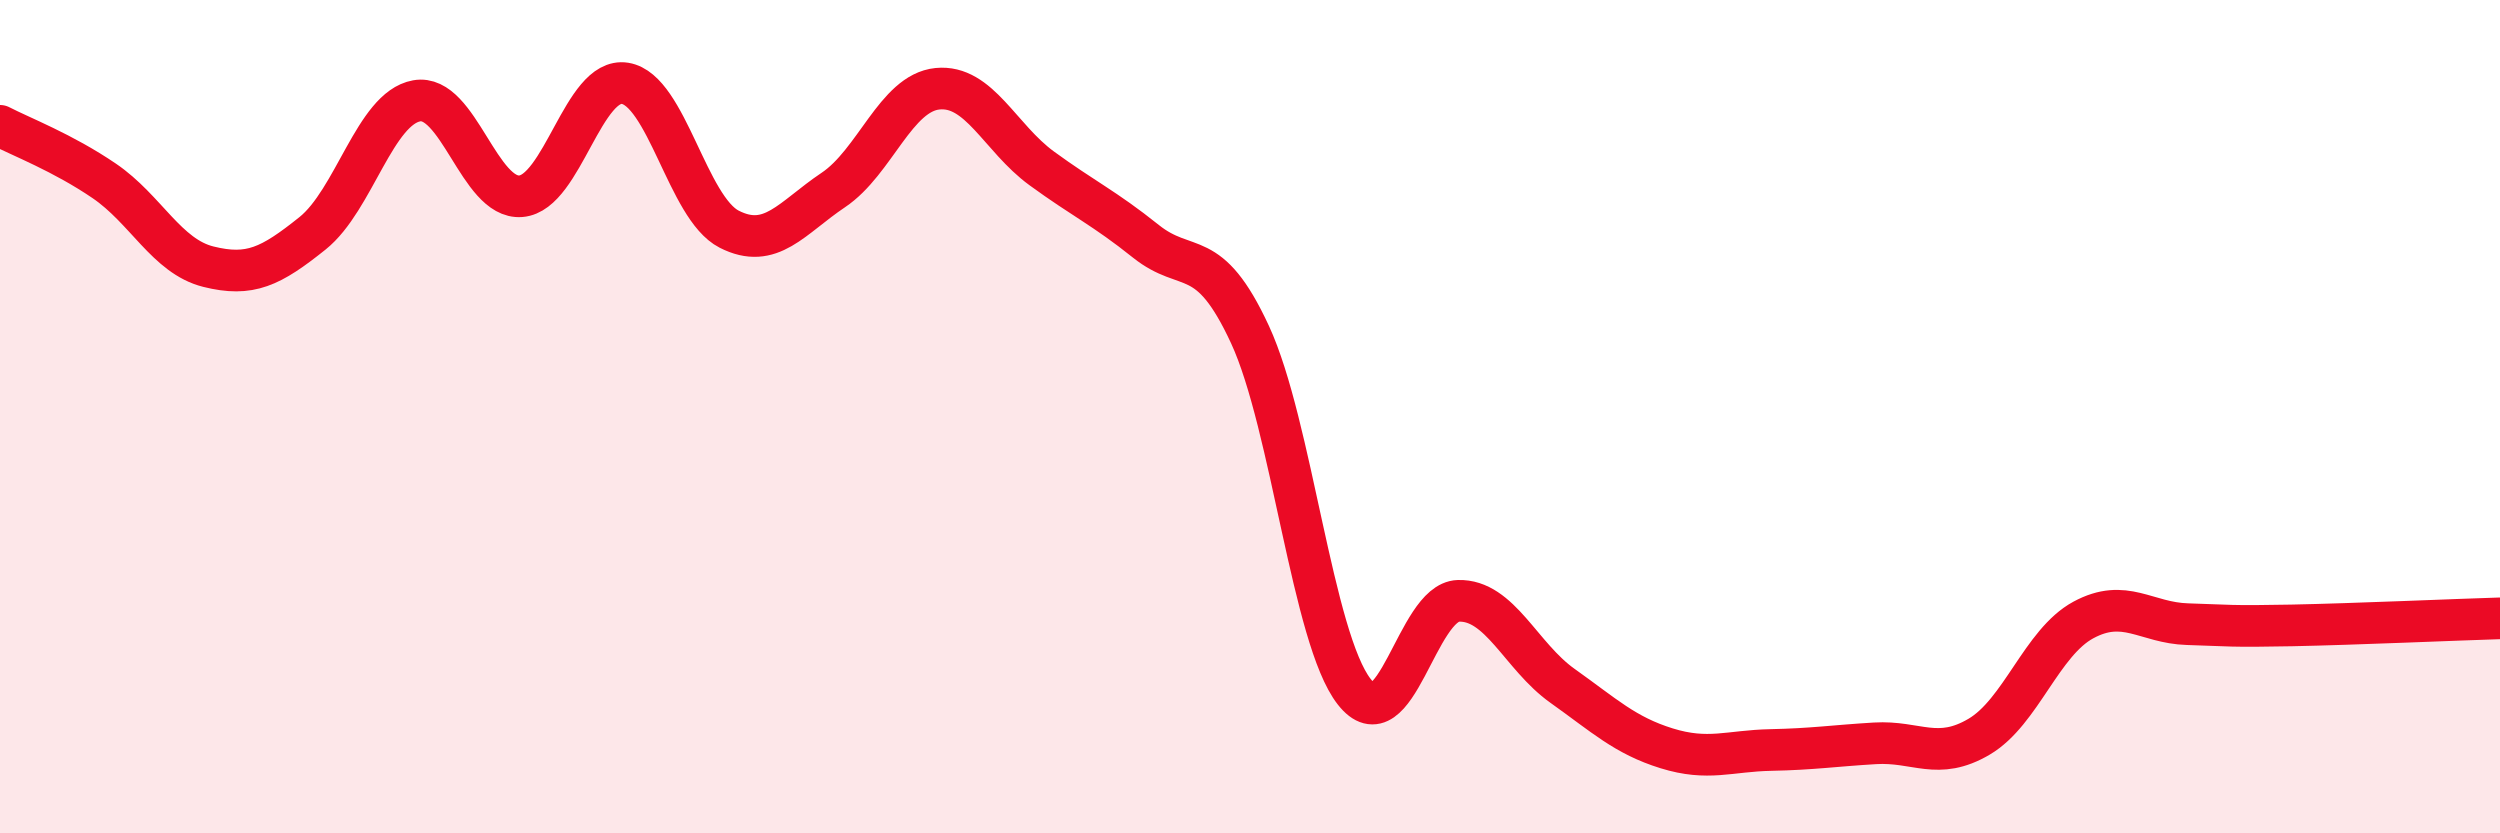
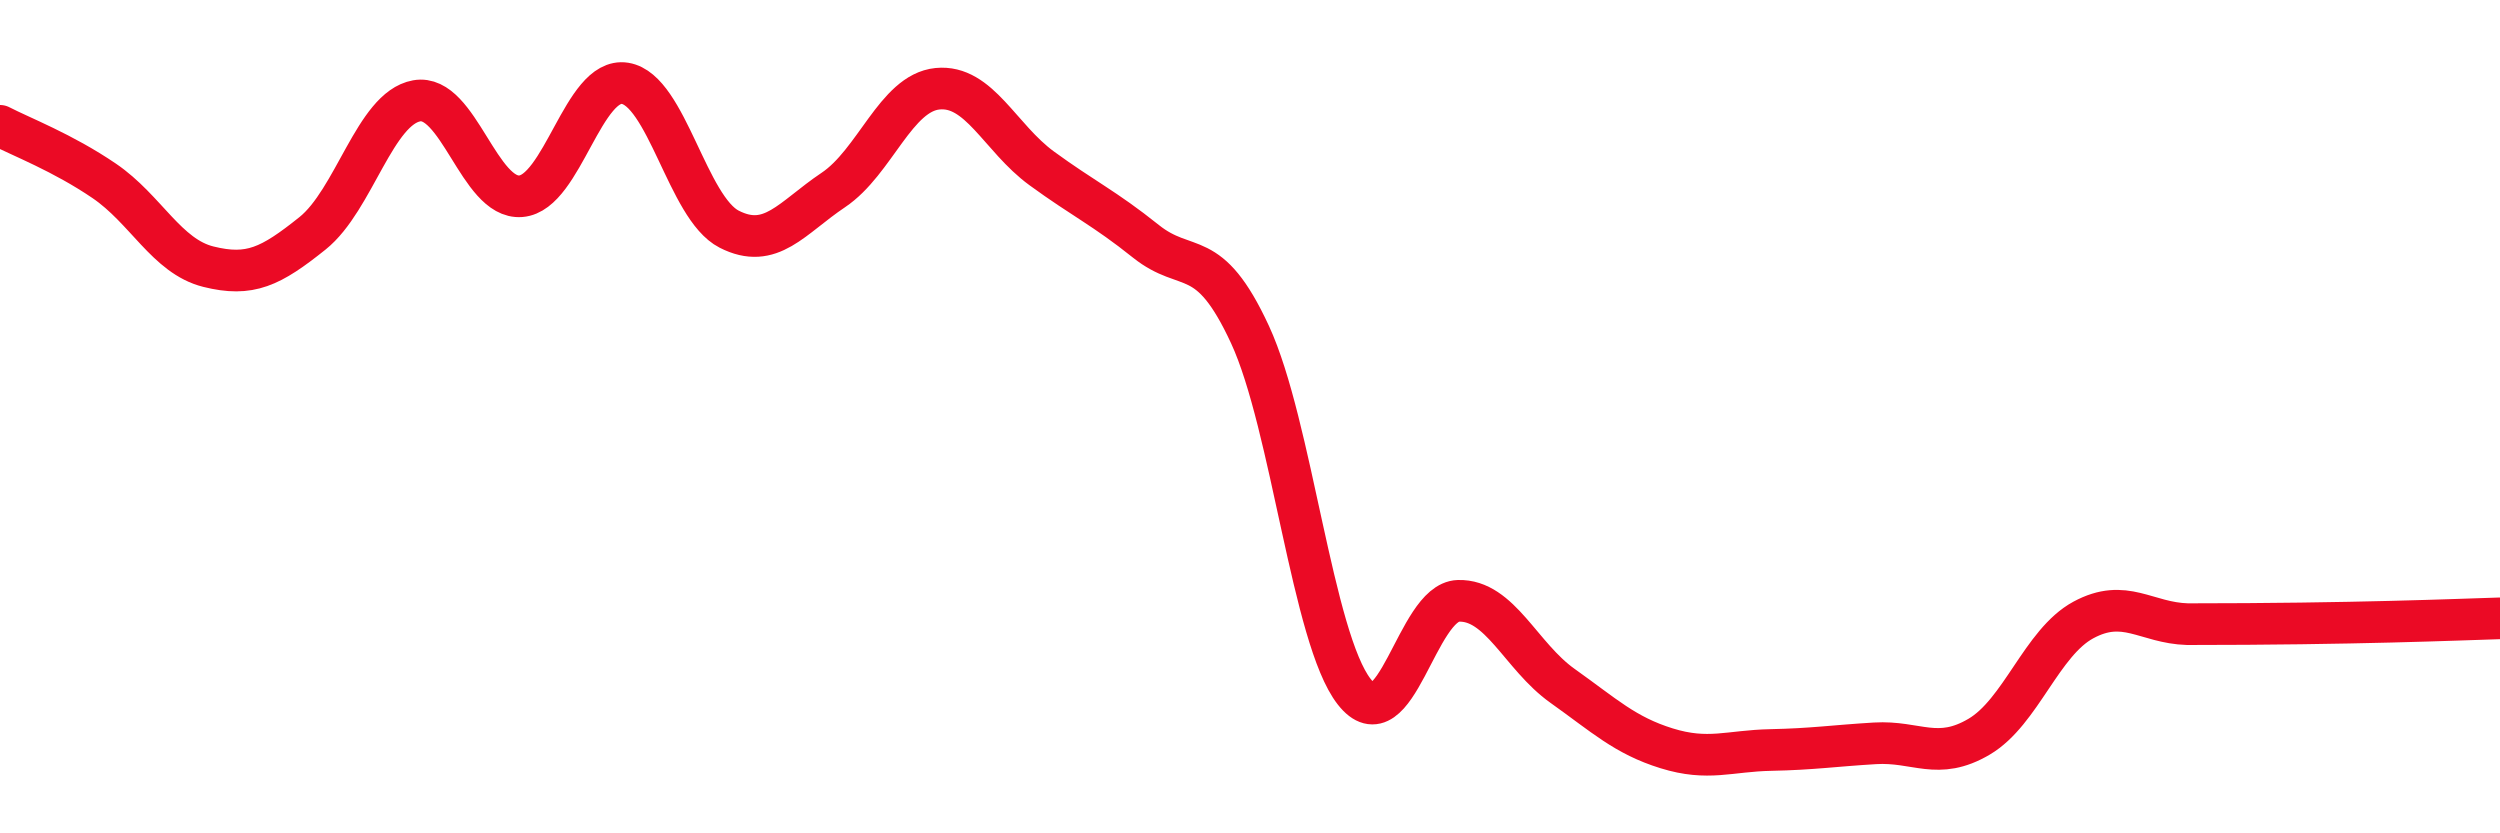
<svg xmlns="http://www.w3.org/2000/svg" width="60" height="20" viewBox="0 0 60 20">
-   <path d="M 0,3.02 C 0.5,3.28 1.5,3.66 2.5,4.34 C 3.5,5.02 4,6.15 5,6.4 C 6,6.65 6.5,6.4 7.5,5.6 C 8.5,4.8 9,2.6 10,2.42 C 11,2.24 11.5,4.79 12.5,4.71 C 13.5,4.63 14,1.84 15,2 C 16,2.16 16.5,4.99 17.5,5.5 C 18.5,6.01 19,5.23 20,4.56 C 21,3.89 21.5,2.23 22.5,2.13 C 23.5,2.03 24,3.31 25,4.04 C 26,4.77 26.5,4.99 27.5,5.79 C 28.5,6.59 29,5.87 30,8.03 C 31,10.19 31.5,15.32 32.5,16.6 C 33.5,17.88 34,14.45 35,14.42 C 36,14.39 36.5,15.75 37.5,16.46 C 38.5,17.17 39,17.65 40,17.96 C 41,18.27 41.5,18.02 42.5,18 C 43.5,17.98 44,17.9 45,17.84 C 46,17.78 46.5,18.27 47.5,17.68 C 48.5,17.09 49,15.42 50,14.88 C 51,14.34 51.5,14.95 52.5,14.98 C 53.5,15.01 53.5,15.04 55,15.01 C 56.5,14.98 59,14.87 60,14.84L60 20L0 20Z" fill="#EB0A25" opacity="0.1" stroke-linecap="round" stroke-linejoin="round" />
-   <path d="M 0,3.02 C 0.5,3.28 1.5,3.66 2.5,4.34 C 3.5,5.02 4,6.15 5,6.4 C 6,6.65 6.5,6.4 7.5,5.6 C 8.5,4.8 9,2.6 10,2.42 C 11,2.24 11.5,4.79 12.5,4.71 C 13.5,4.63 14,1.84 15,2 C 16,2.16 16.5,4.99 17.5,5.5 C 18.5,6.01 19,5.23 20,4.56 C 21,3.89 21.5,2.23 22.5,2.13 C 23.5,2.03 24,3.31 25,4.04 C 26,4.77 26.5,4.99 27.5,5.79 C 28.5,6.59 29,5.87 30,8.03 C 31,10.19 31.5,15.32 32.5,16.6 C 33.5,17.88 34,14.45 35,14.42 C 36,14.39 36.5,15.75 37.5,16.46 C 38.5,17.17 39,17.65 40,17.96 C 41,18.27 41.5,18.02 42.5,18 C 43.5,17.98 44,17.9 45,17.84 C 46,17.78 46.5,18.27 47.5,17.68 C 48.5,17.09 49,15.42 50,14.88 C 51,14.34 51.5,14.95 52.5,14.98 C 53.5,15.01 53.5,15.04 55,15.01 C 56.5,14.98 59,14.87 60,14.84" stroke="#EB0A25" stroke-width="1" fill="none" stroke-linecap="round" stroke-linejoin="round" />
+   <path d="M 0,3.02 C 0.5,3.28 1.5,3.66 2.5,4.34 C 3.5,5.02 4,6.15 5,6.4 C 6,6.65 6.5,6.4 7.5,5.6 C 8.5,4.8 9,2.6 10,2.42 C 11,2.24 11.5,4.79 12.5,4.71 C 13.5,4.63 14,1.84 15,2 C 16,2.16 16.5,4.99 17.5,5.5 C 18.5,6.01 19,5.23 20,4.56 C 21,3.89 21.5,2.23 22.5,2.13 C 23.5,2.03 24,3.31 25,4.04 C 26,4.77 26.5,4.99 27.5,5.79 C 28.5,6.59 29,5.87 30,8.03 C 31,10.19 31.5,15.32 32.5,16.6 C 33.5,17.88 34,14.45 35,14.42 C 36,14.39 36.5,15.75 37.5,16.46 C 38.5,17.17 39,17.65 40,17.96 C 41,18.27 41.5,18.02 42.5,18 C 43.5,17.98 44,17.9 45,17.84 C 46,17.78 46.5,18.27 47.5,17.68 C 48.5,17.09 49,15.42 50,14.88 C 51,14.34 51.5,14.95 52.5,14.98 C 56.5,14.98 59,14.87 60,14.84" stroke="#EB0A25" stroke-width="1" fill="none" stroke-linecap="round" stroke-linejoin="round" />
</svg>